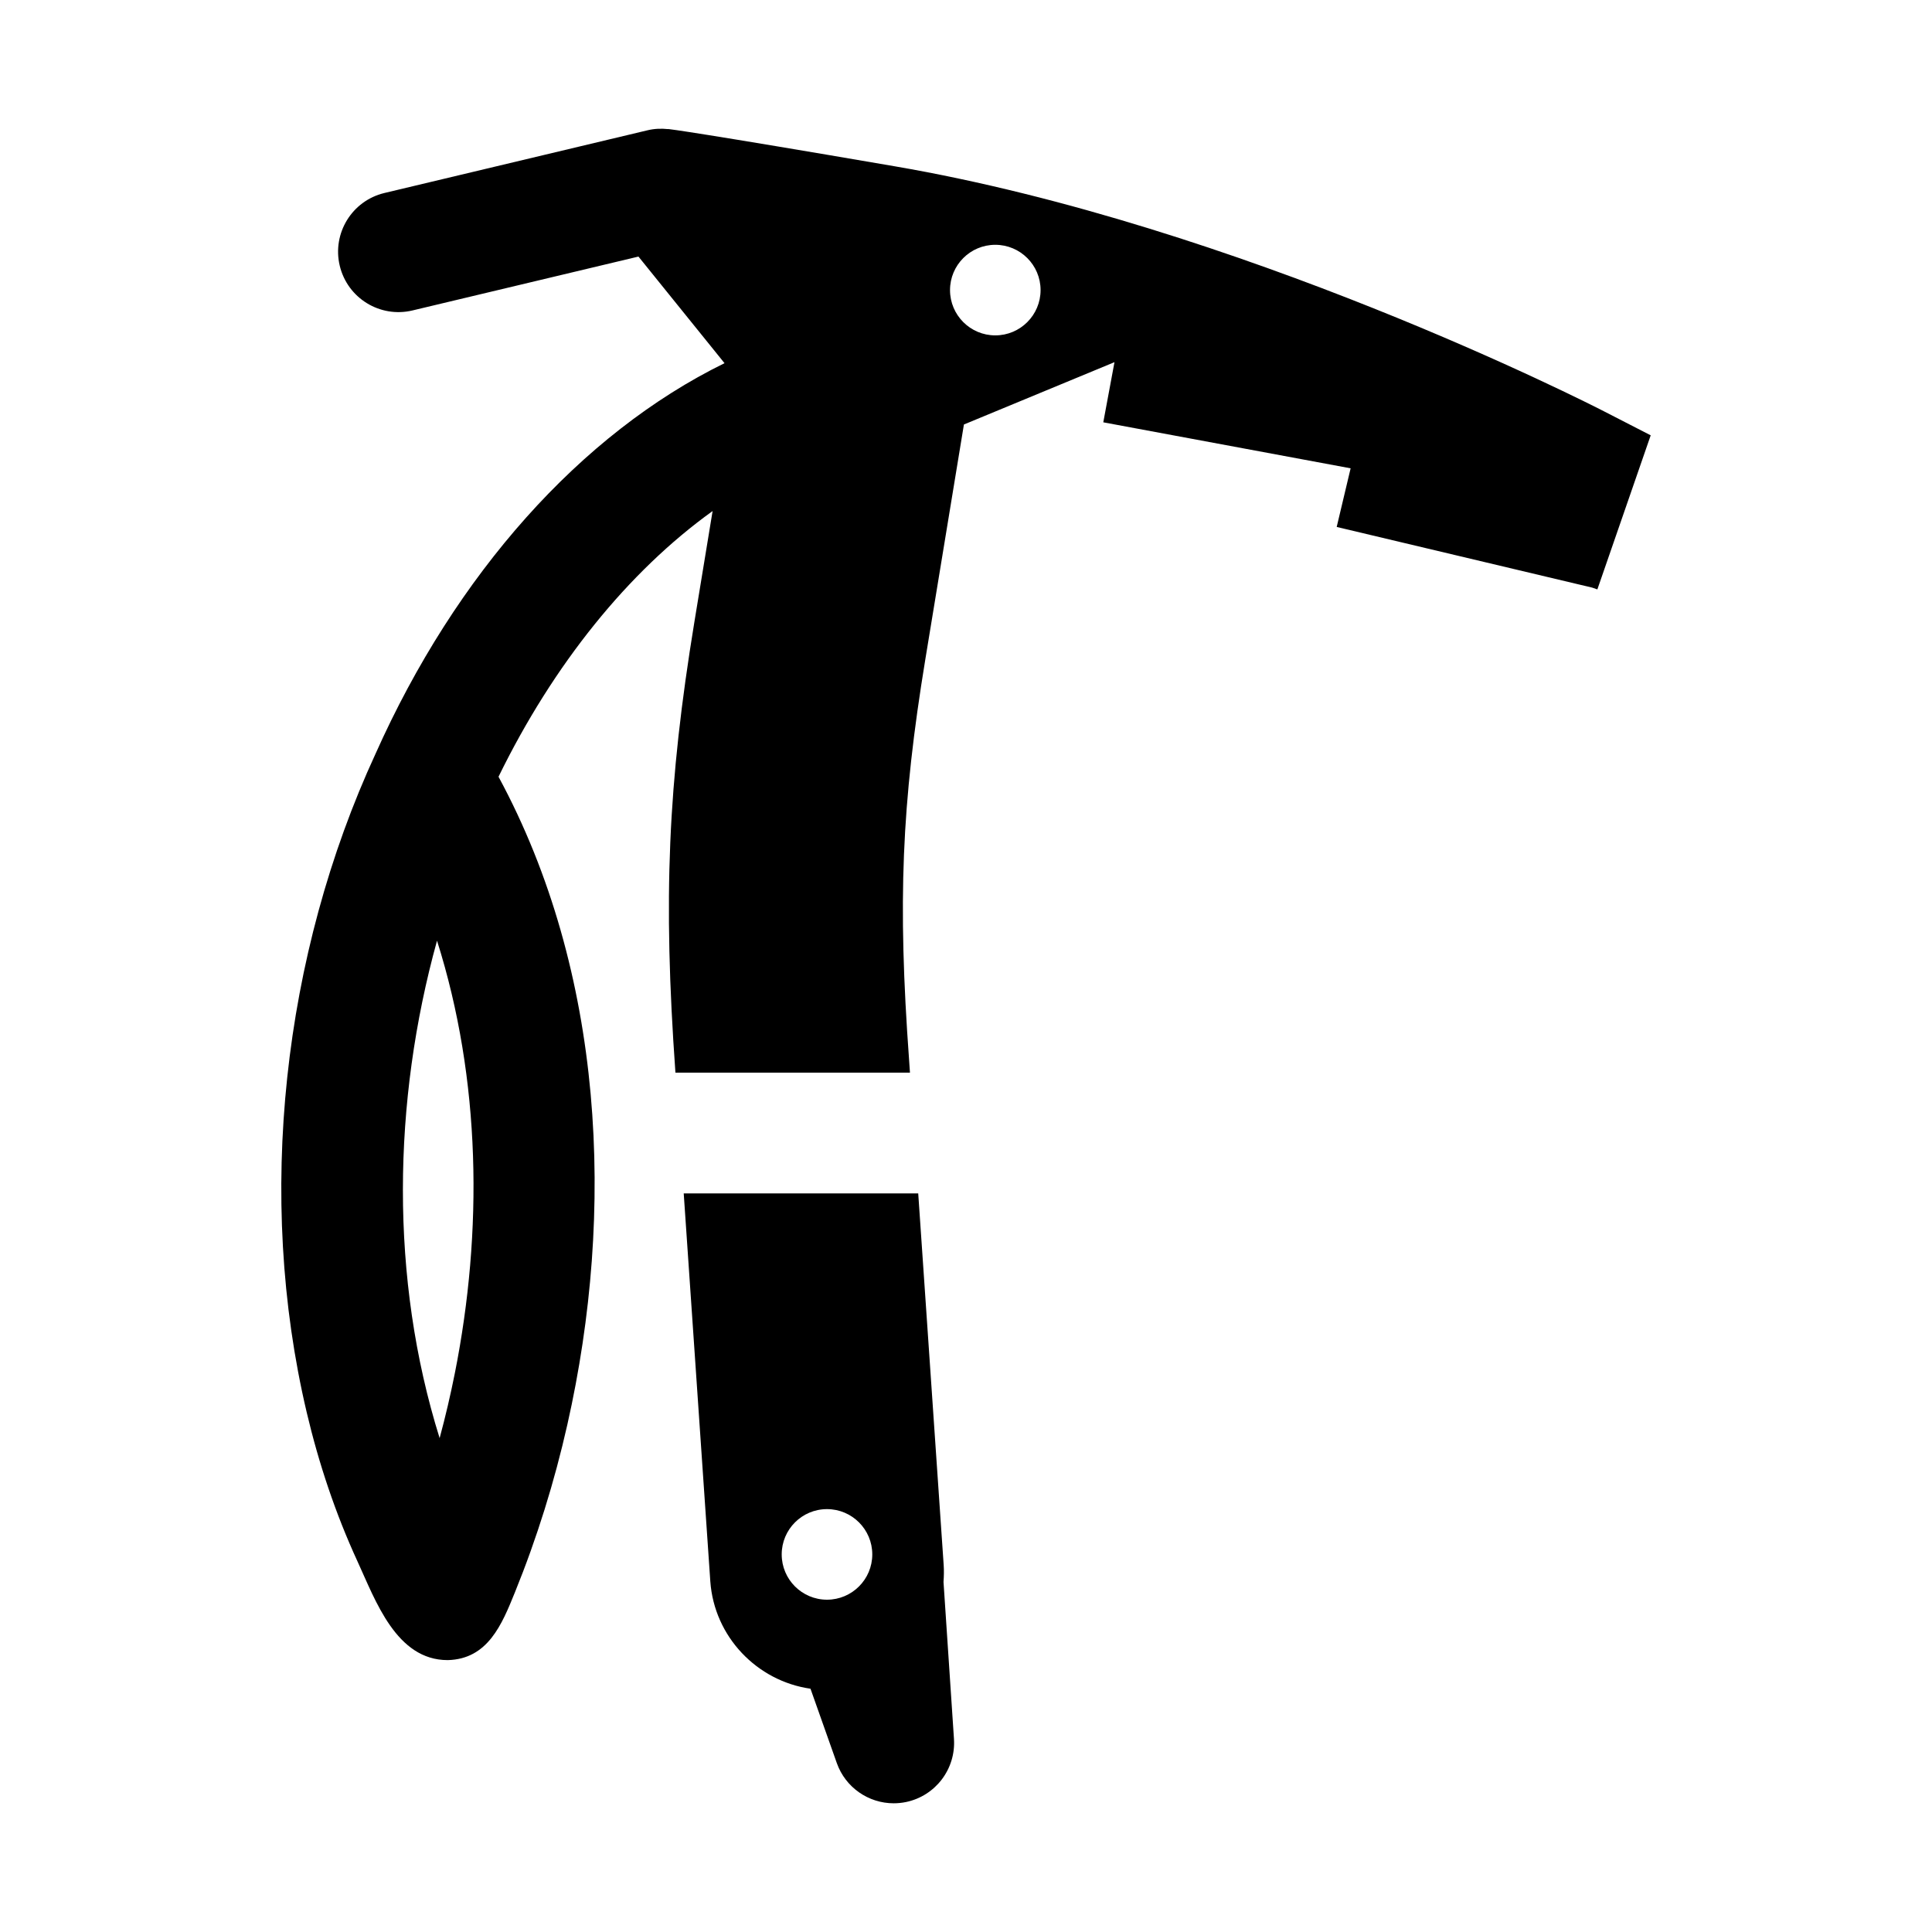
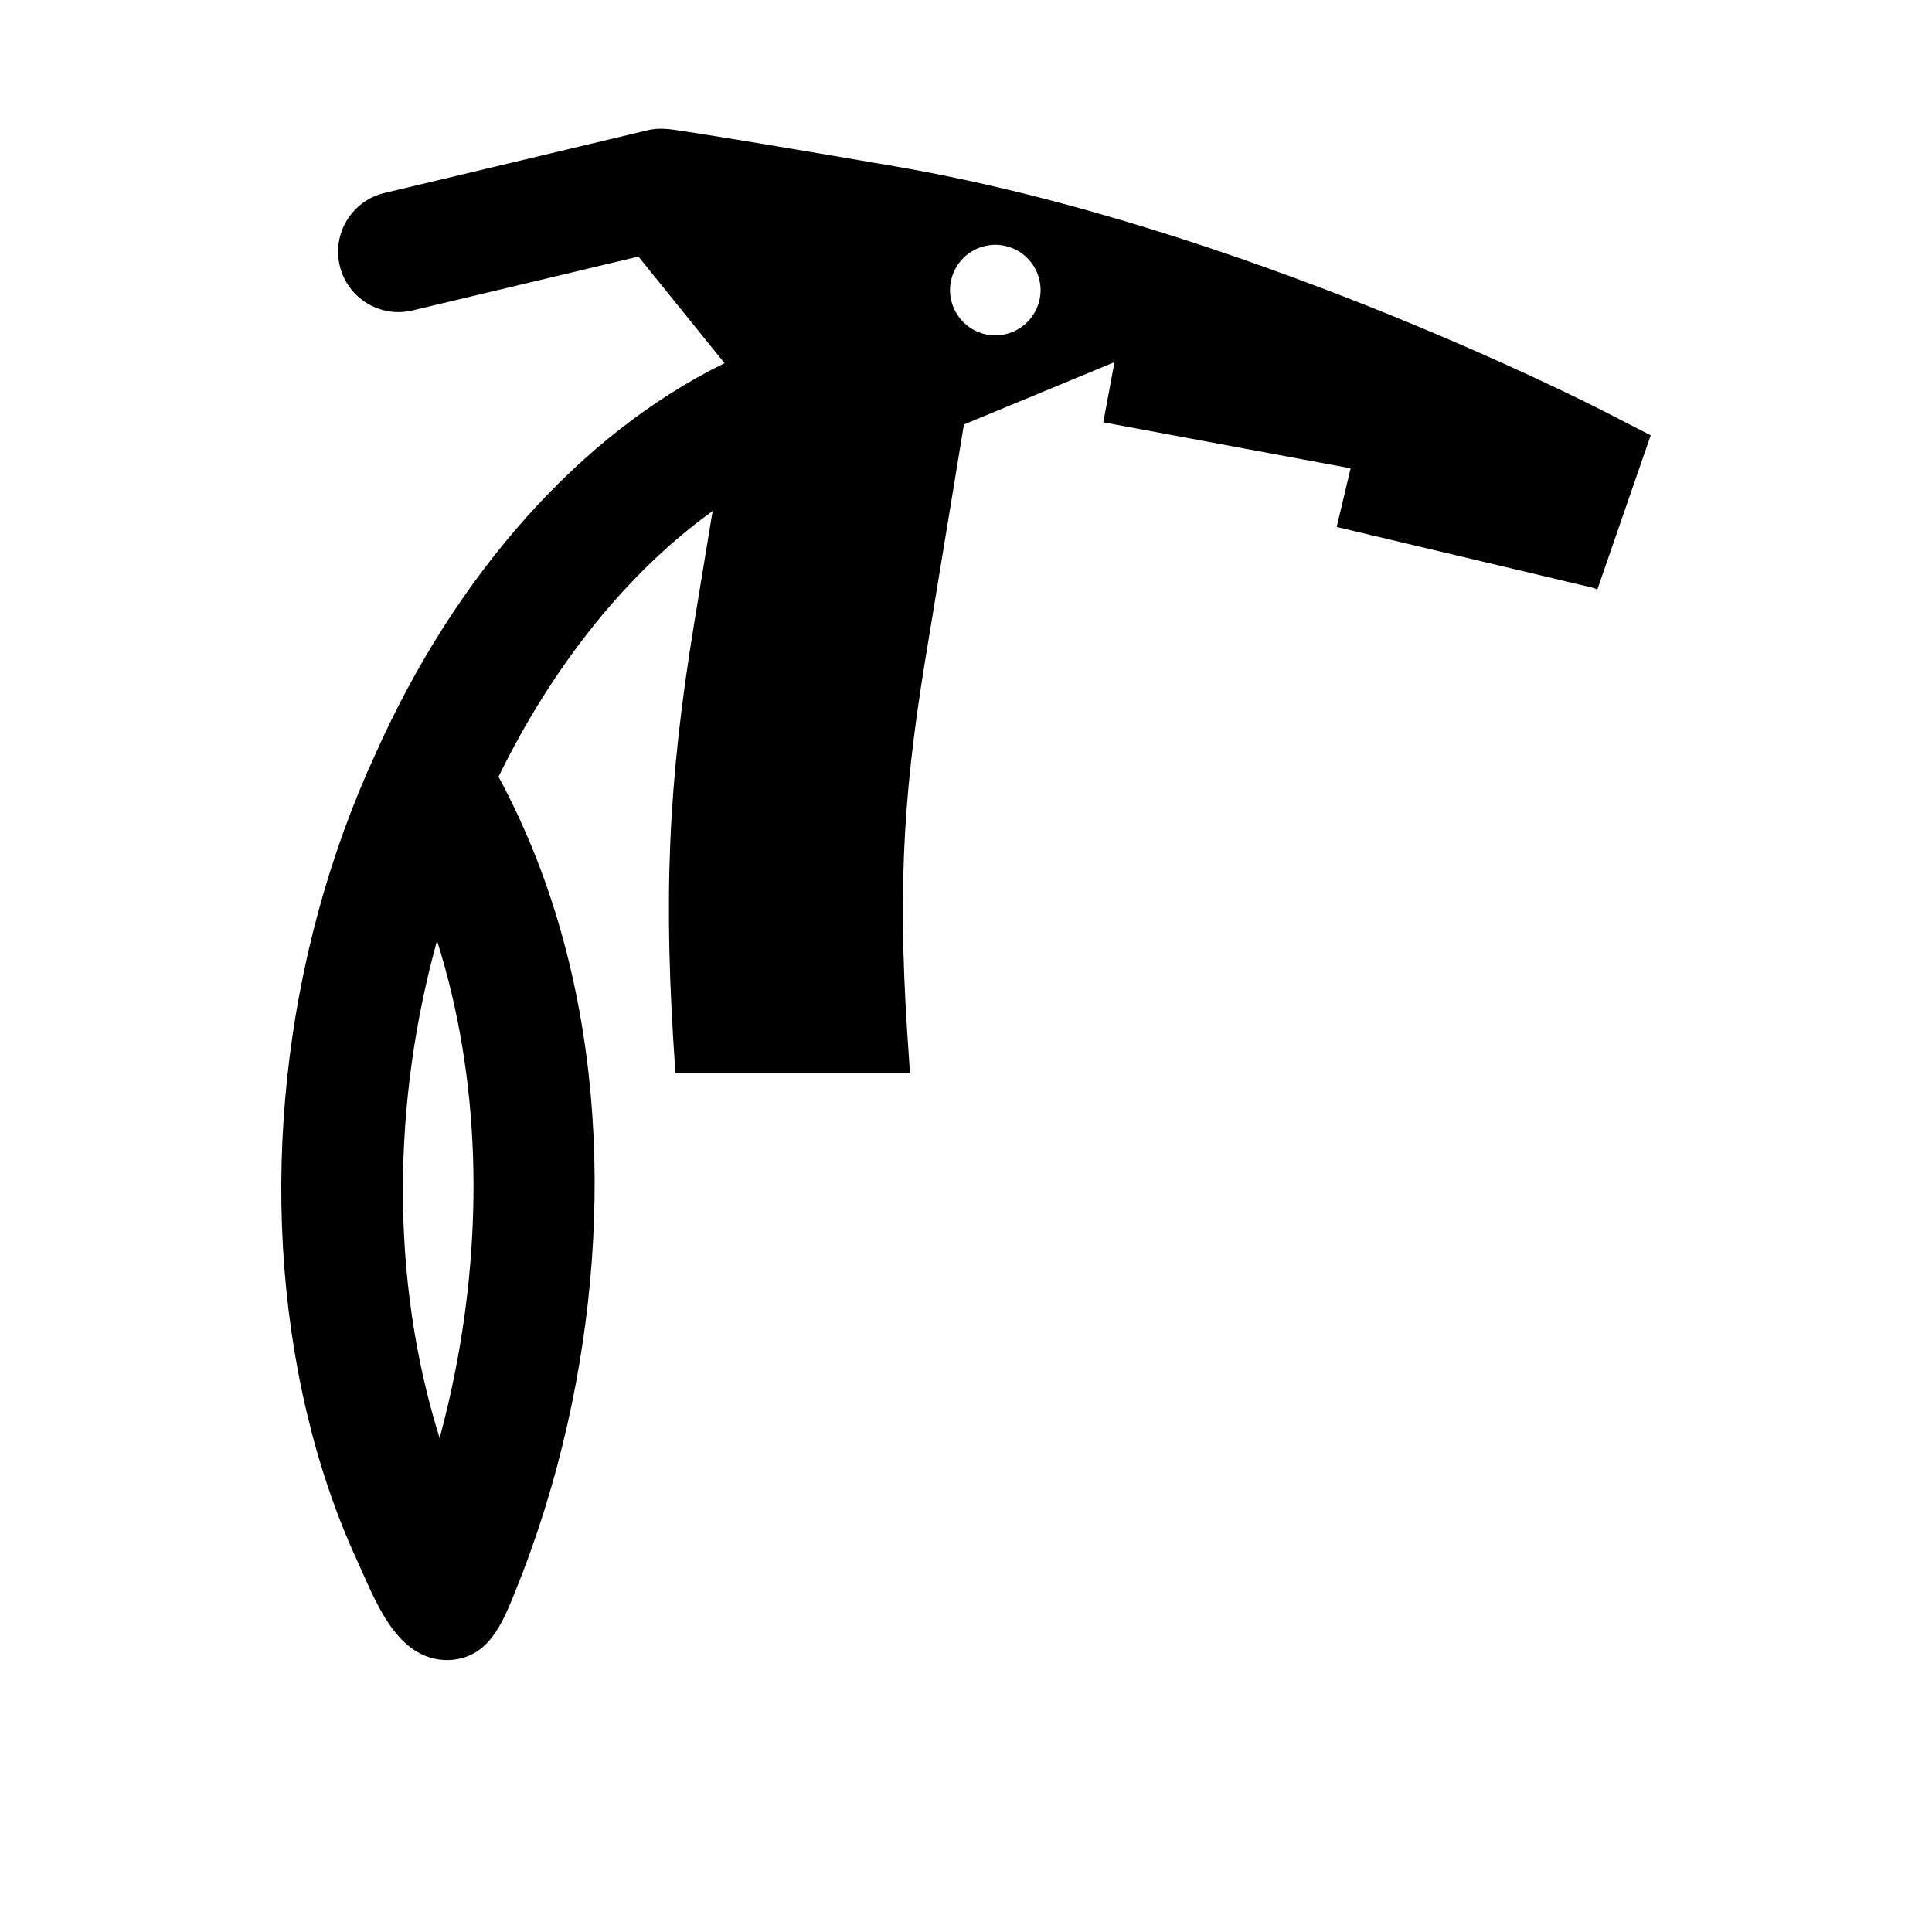
<svg xmlns="http://www.w3.org/2000/svg" height="100px" width="100px" fill="#000000" version="1.1" x="0px" y="0px" viewBox="0 0 100 100" enable-background="new 0 0 100 100" xml:space="preserve">
  <g>
-     <path d="M36.766,81.857c0.206,2.862,2.415,5.154,5.185,5.551l1.362,3.848c0.449,1.268,1.645,2.082,2.943,2.082   c0.21,0,0.422-0.021,0.634-0.064c1.528-0.315,2.591-1.711,2.487-3.269l-0.541-8.122c0.021-0.292,0.029-0.587,0.008-0.887   l-1.317-19.226H35.389L36.766,81.857z M40.461,80.456c0-1.294,1.049-2.344,2.344-2.344c1.293,0,2.344,1.05,2.344,2.344   S44.098,82.8,42.805,82.8C41.51,82.8,40.461,81.75,40.461,80.456z" />
    <path d="M85.44,22.532l-2.412-1.239c-0.762-0.392-18.86-9.624-36.741-12.69C36.176,6.869,34.713,6.691,34.581,6.677L34.58,6.683   c-0.351-0.038-0.71-0.025-1.065,0.061L19.899,9.989c-1.679,0.4-2.715,2.086-2.314,3.765s2.085,2.715,3.764,2.315l11.697-2.789   l4.455,5.518c-7.444,3.652-13.91,10.914-18.062,20.214c-4.806,10.413-6.2,22.924-3.563,34.096c0.624,2.646,1.49,5.237,2.627,7.708   c0.935,2.034,2.01,5.111,4.668,5.111c2.084-0.05,2.81-1.853,3.482-3.51c1.141-2.812,2.045-5.72,2.713-8.681   c2.496-11.053,1.906-23.419-3.563-33.532c2.842-5.815,6.713-10.615,11.081-13.752l-0.938,5.71   c-1.379,8.403-1.631,14.33-0.986,23.358h12.139l-0.045-0.658c-0.595-8.194-0.391-13.233,0.841-20.737l1.997-12.153l7.793-3.226   l-0.579,3.113l12.802,2.381l-0.721,3.035l13.228,3.141l0.264,0.092L85.44,22.532z M23.542,71.079   c-0.225,1.128-0.486,2.248-0.787,3.358c-2.586-8.272-2.438-17.425-0.135-25.747C24.895,55.877,25.004,63.721,23.542,71.079   C23.316,72.211,25.096,63.265,23.542,71.079z M51.516,17.359c-1.294,0-2.343-1.05-2.343-2.344s1.049-2.344,2.343-2.344   c1.294,0,2.344,1.05,2.344,2.344S52.81,17.359,51.516,17.359z" />
  </g>
</svg>